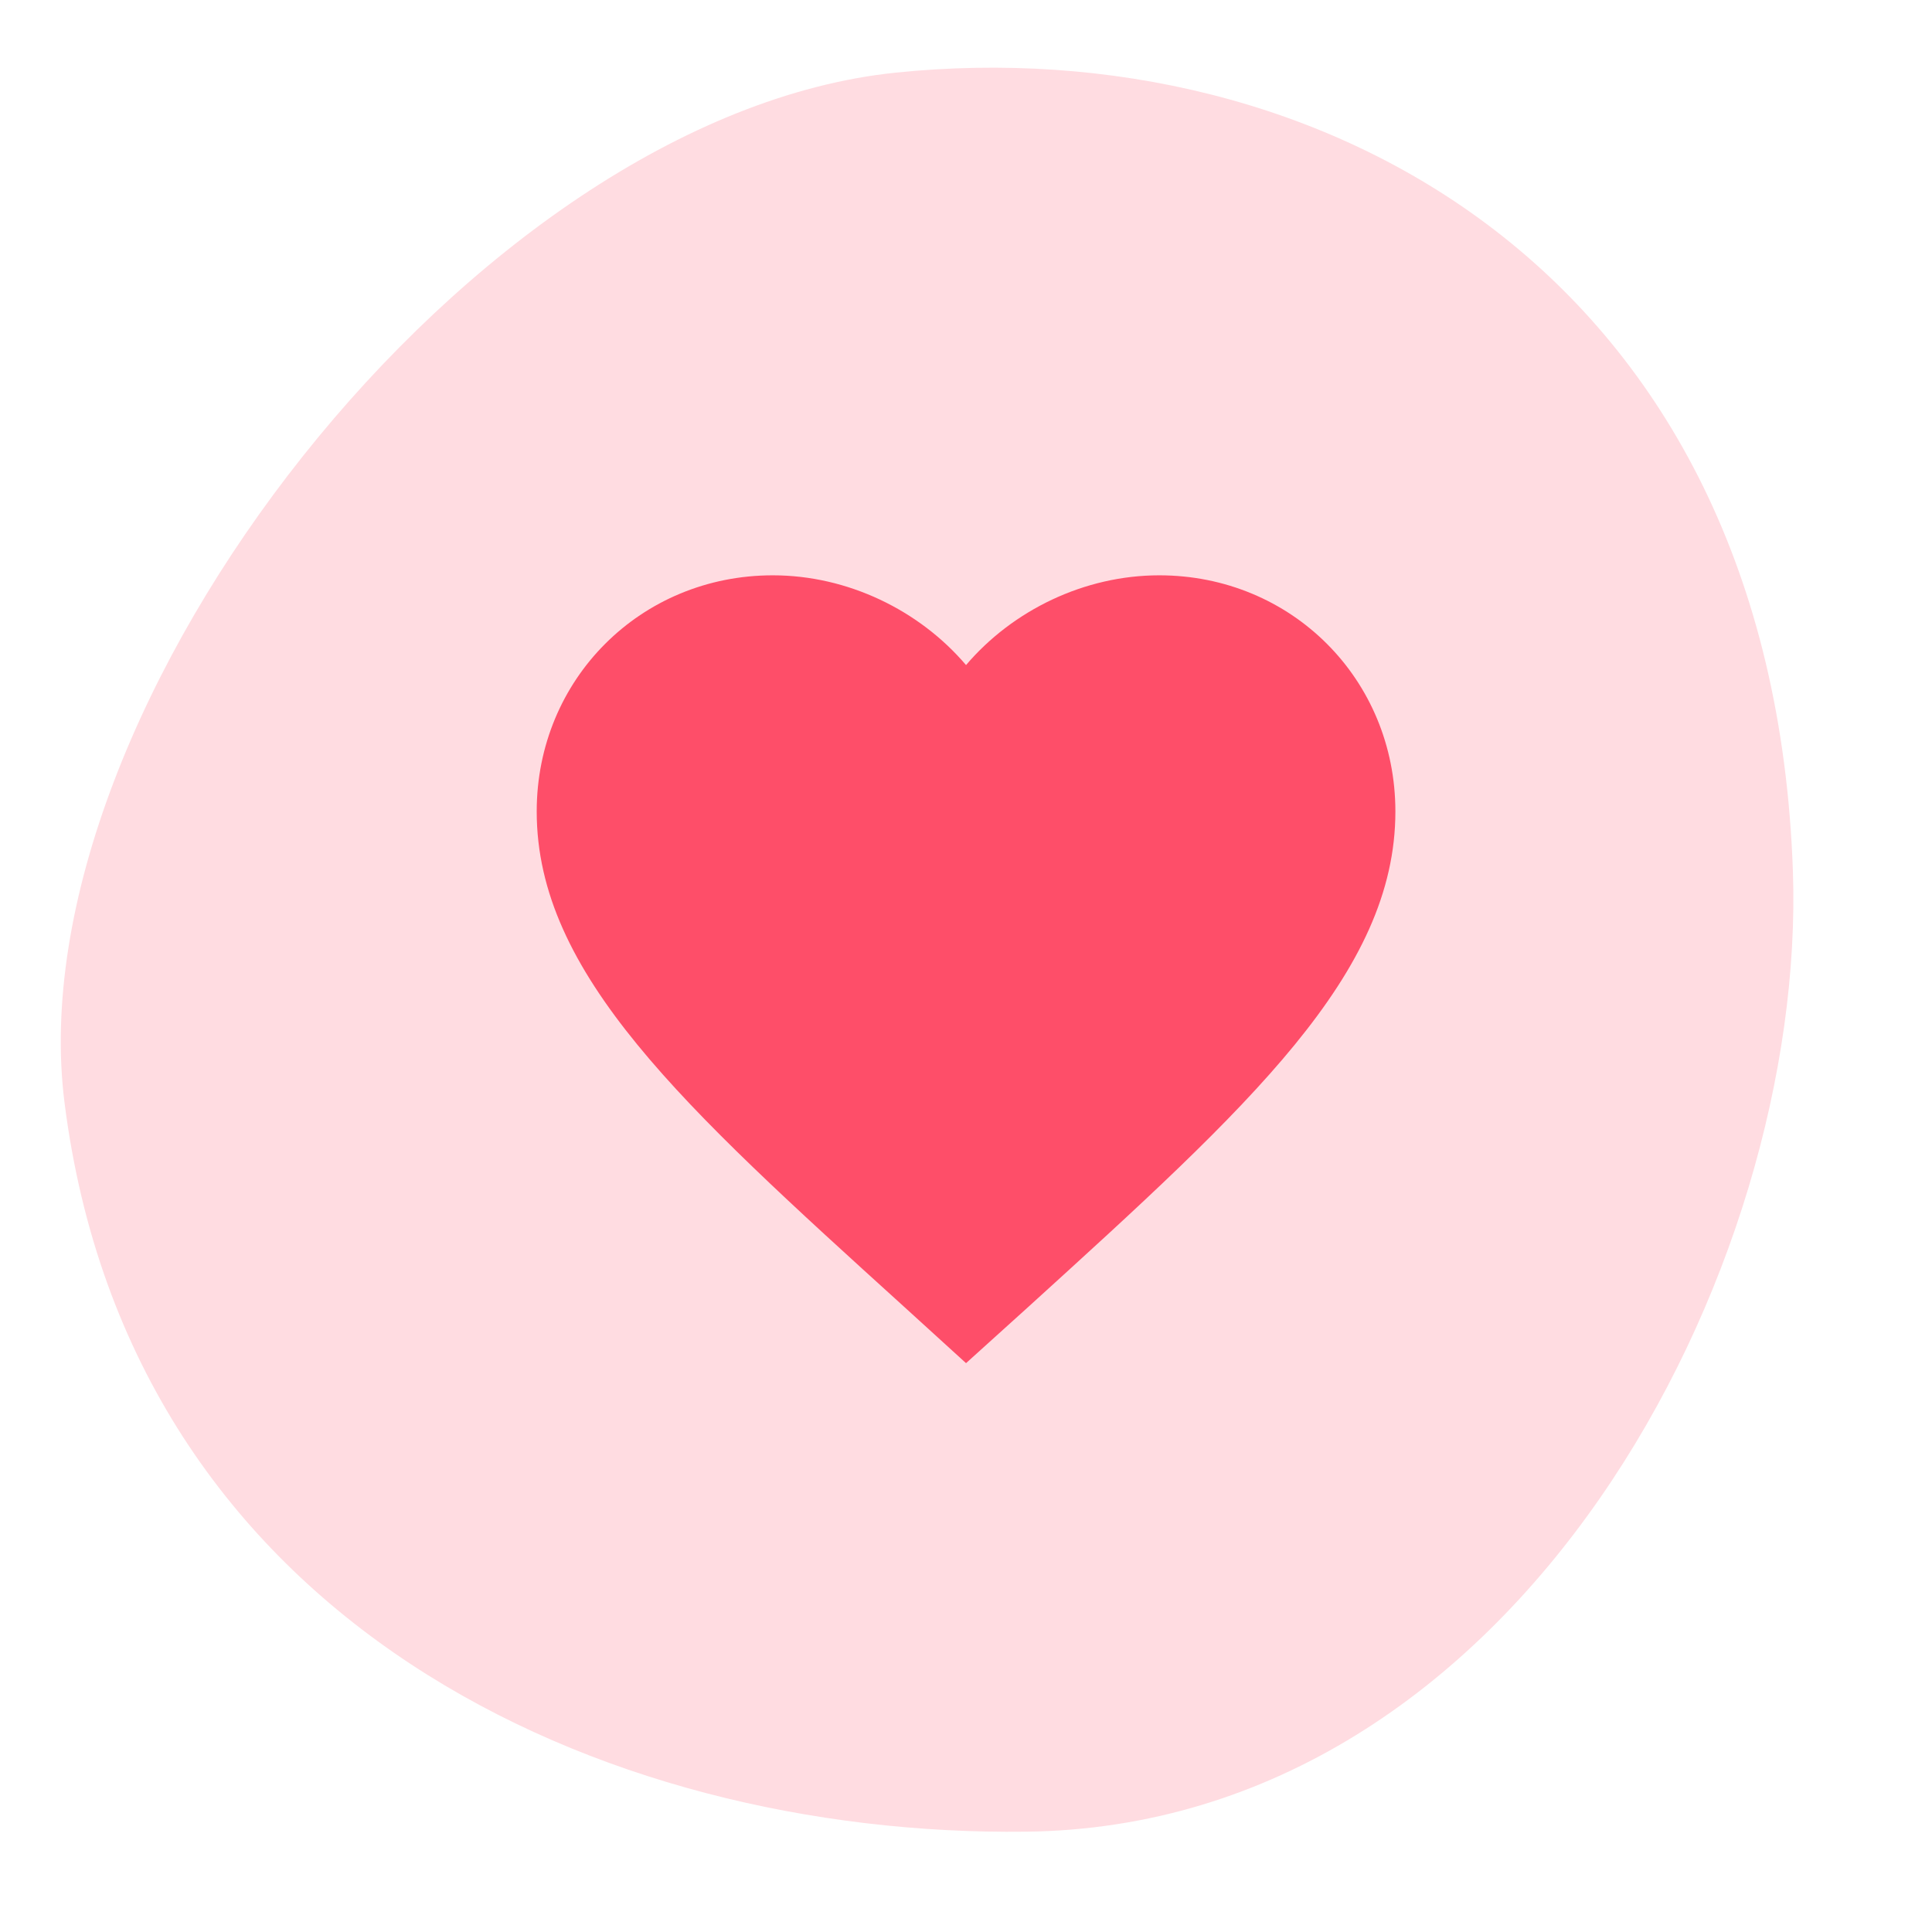
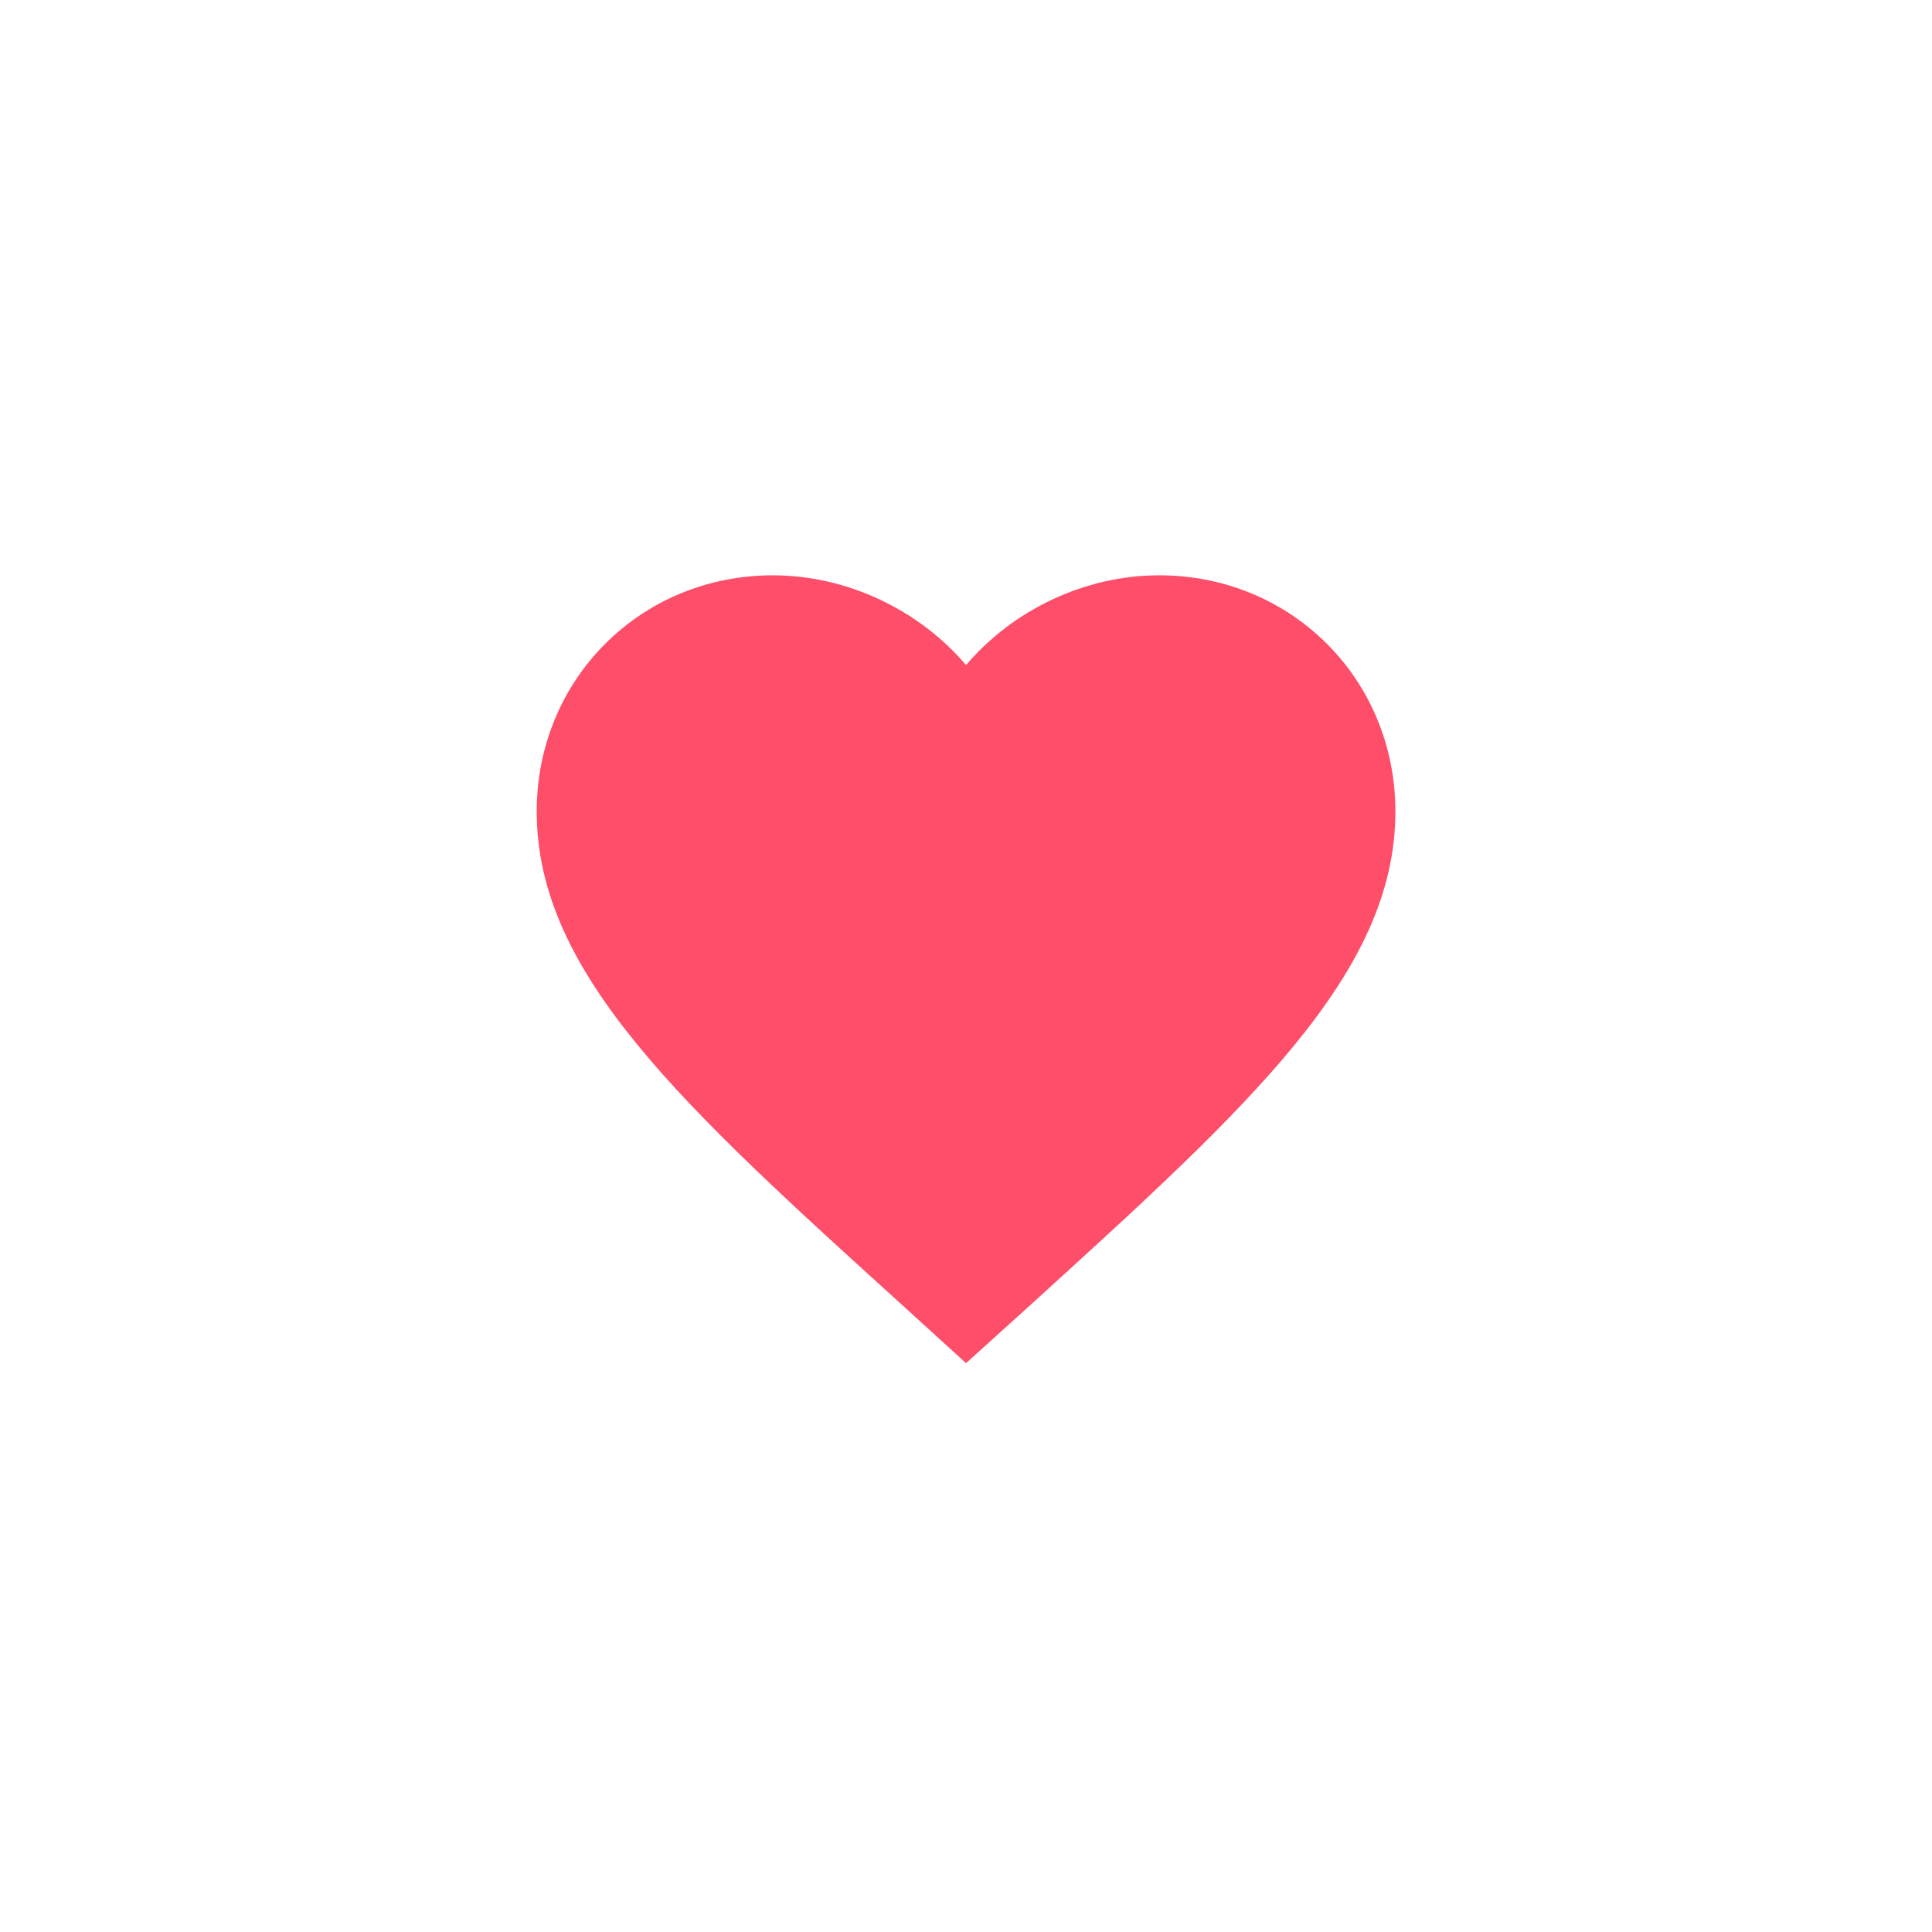
<svg xmlns="http://www.w3.org/2000/svg" width="60" height="60" viewBox="0 0 60 60" fill="none">
-   <path d="M2.005 34.256C0.445 21.996 14.699 3.608 27.817 2.256C40.935 0.904 55.027 8.393 55.68 27.047C56.112 39.391 47.207 56.701 31.865 56.885C18.67 57.044 4.057 50.391 2.005 34.256Z" fill="#FFDCE1" />
  <path d="M30.001 42.334L28.068 40.574C21.201 34.347 16.668 30.241 16.668 25.201C16.668 21.094 19.895 17.867 24.001 17.867C26.321 17.867 28.548 18.947 30.001 20.654C31.455 18.947 33.681 17.867 36.001 17.867C40.108 17.867 43.335 21.094 43.335 25.201C43.335 30.241 38.801 34.347 31.935 40.587L30.001 42.334Z" fill="#FE4E69" />
</svg>